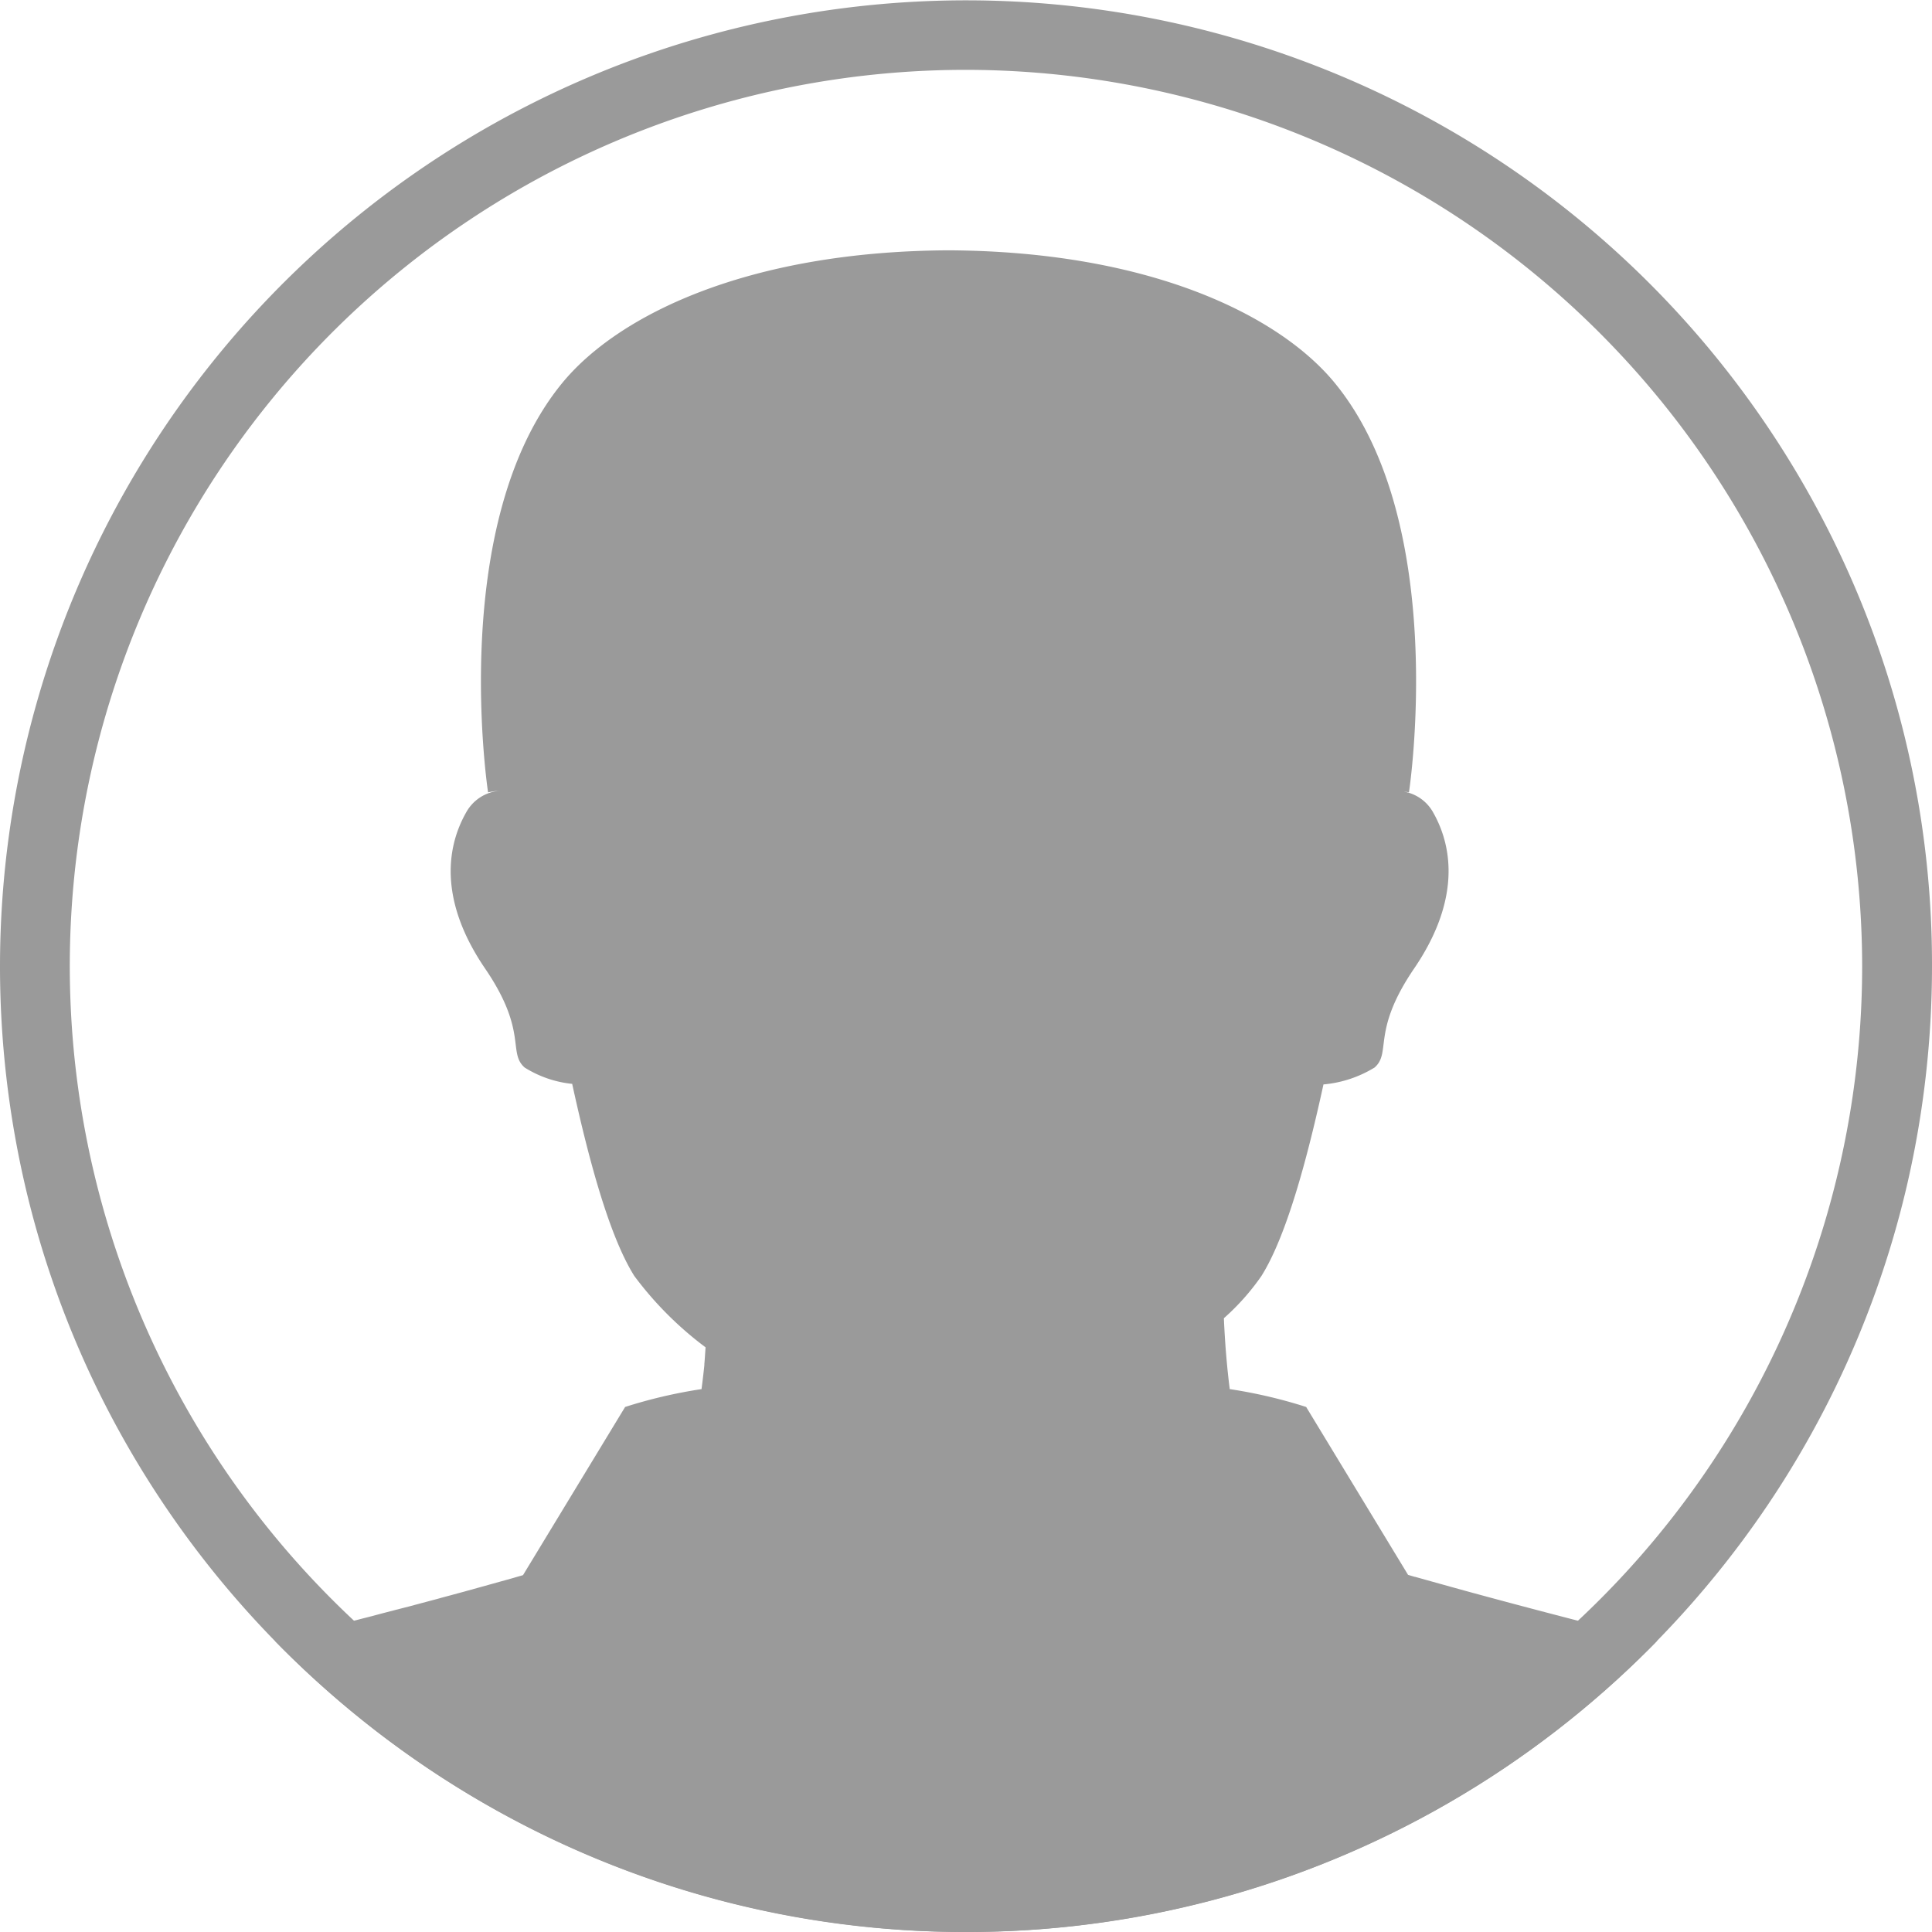
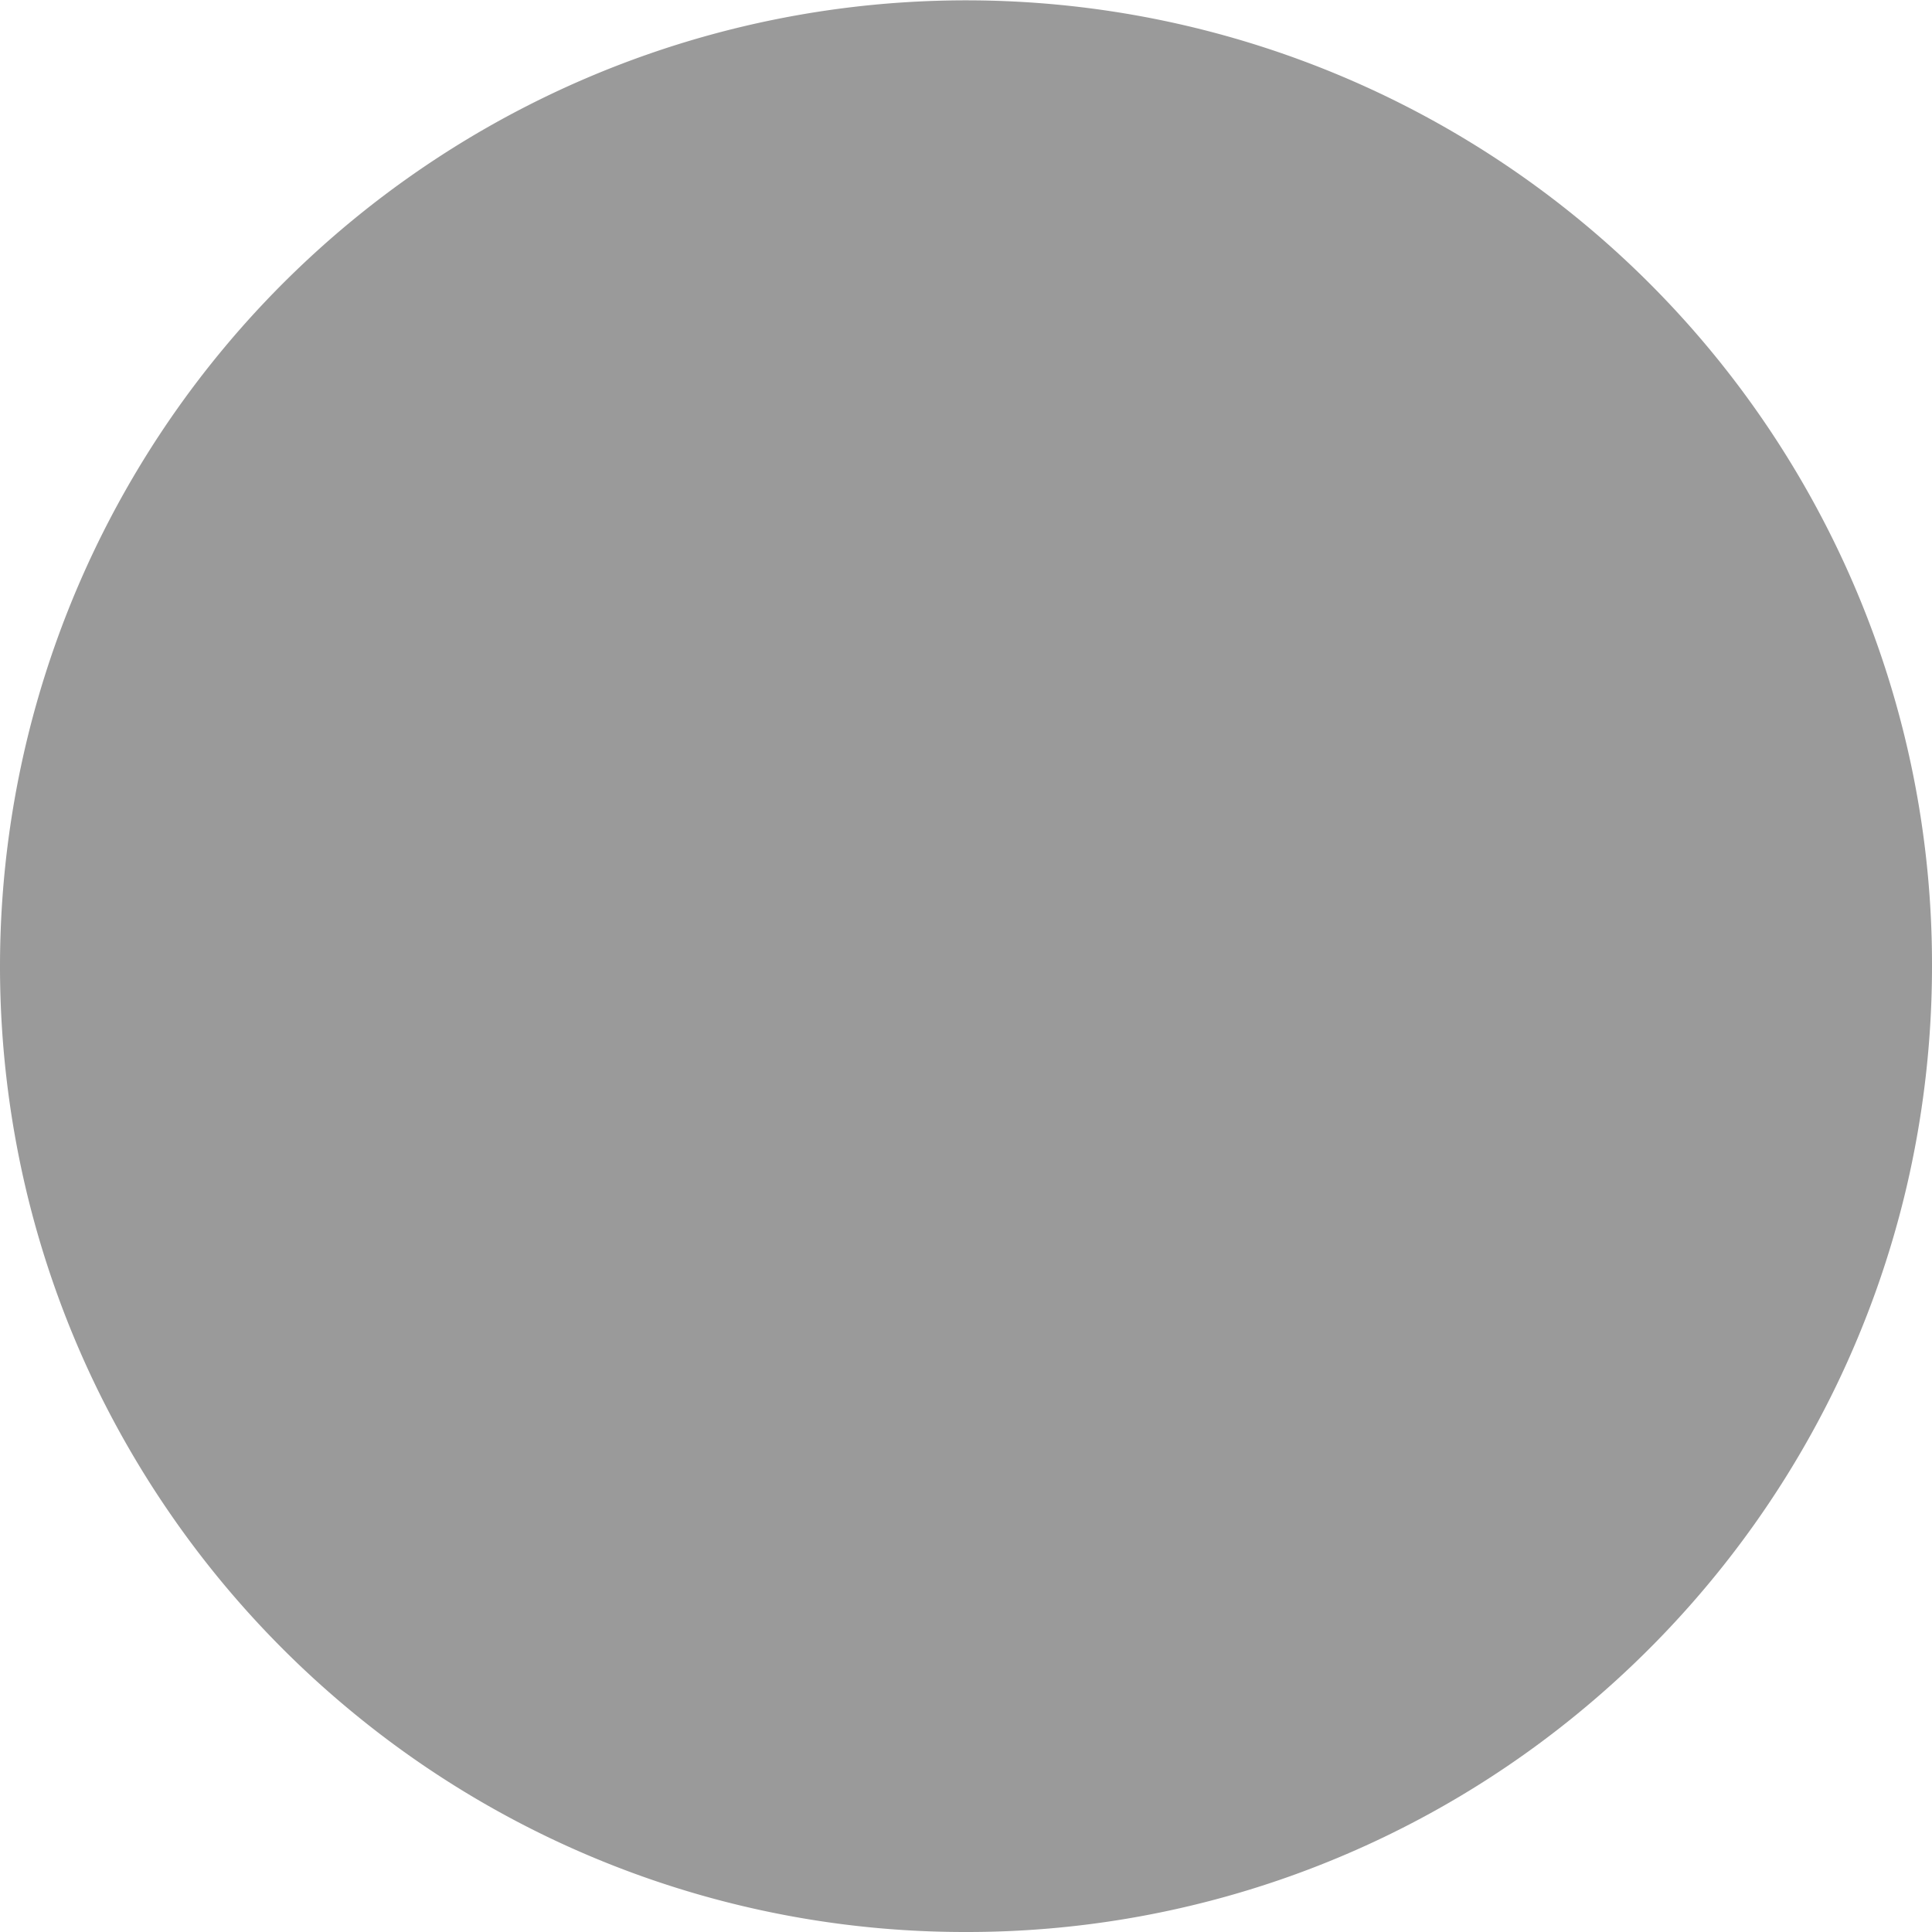
<svg xmlns="http://www.w3.org/2000/svg" width="80" height="80" viewBox="0 0 80 80">
  <defs>
    <clipPath id="clip-path">
-       <circle id="楕円形_25" data-name="楕円形 25" cx="40" cy="40" r="40" transform="translate(41 6349)" fill="none" stroke="#e60b0b" stroke-width="1" />
-     </clipPath>
+       </clipPath>
  </defs>
  <g id="グループ_120" data-name="グループ 120" transform="translate(-41 -6349)">
-     <path id="パス_670" data-name="パス 670" d="M38.5,78.5a39.84,39.84,0,0,1-25.222-8.953A40.143,40.143,0,0,1,2.508,55.973,39.794,39.794,0,0,1-.459,47.6,40.209,40.209,0,0,1-1.5,38.5,40.01,40.01,0,0,1,75.356,22.93,39.752,39.752,0,0,1,78.5,38.5a40.209,40.209,0,0,1-1.041,9.1,39.852,39.852,0,0,1-7.625,15.761,40.284,40.284,0,0,1-6.112,6.182A39.839,39.839,0,0,1,38.5,78.5Zm0-77.108A37.109,37.109,0,1,0,75.608,38.5,37.15,37.15,0,0,0,38.5,1.392Z" transform="translate(42.5 6350.5)" fill="#9a9a9a" />
+     <path id="パス_670" data-name="パス 670" d="M38.5,78.5a39.84,39.84,0,0,1-25.222-8.953A40.143,40.143,0,0,1,2.508,55.973,39.794,39.794,0,0,1-.459,47.6,40.209,40.209,0,0,1-1.5,38.5,40.01,40.01,0,0,1,75.356,22.93,39.752,39.752,0,0,1,78.5,38.5a40.209,40.209,0,0,1-1.041,9.1,39.852,39.852,0,0,1-7.625,15.761,40.284,40.284,0,0,1-6.112,6.182A39.839,39.839,0,0,1,38.5,78.5Zm0-77.108Z" transform="translate(42.5 6350.5)" fill="#9a9a9a" />
    <g id="マスクグループ_6" data-name="マスクグループ 6" clip-path="url(#clip-path)">
      <path id="パス_705" data-name="パス 705" d="M96.5,77.76c-2.2-10.814-3.775-13.661-5.351-14.6-.511-.306-11.77-2.847-21.031-5.384q-1.037-.287-2.032-.566l-.013,0-.272-.08-4.22-6.953a20.422,20.422,0,0,0-3.164-.739c-.122-.96-.2-1.948-.243-2.935a9.738,9.738,0,0,0,1.555-1.749c1.089-1.733,1.957-5.135,2.569-7.932a4.87,4.87,0,0,0,2.116-.7c.712-.628-.142-1.489,1.638-4.1s1.71-4.829.792-6.455a1.722,1.722,0,0,0-1.211-.869,1.267,1.267,0,0,1,.205.031s1.705-11.147-3.08-16.963c-2.3-2.793-7.656-5.441-15.986-5.483-8.33.042-13.685,2.69-15.986,5.483-4.785,5.816-3.08,16.963-3.08,16.963a2.8,2.8,0,0,1,.5-.069,1.743,1.743,0,0,0-1.412.907c-.918,1.626-.993,3.846.788,6.455s.926,3.471,1.638,4.1a4.578,4.578,0,0,0,1.969.677c.612,2.8,1.479,6.218,2.573,7.955a14.445,14.445,0,0,0,2.95,2.954c-.017.23-.029.463-.05.689l0,.046c-.034.337-.075.666-.117.995a20.421,20.421,0,0,0-3.164.739l-4.228,6.964-.075.023c-.117.031-.23.065-.348.1q-.924.258-1.886.524l-.109.031c-.314.084-.633.172-.951.256-.142.042-.289.08-.436.119-.289.077-.578.153-.872.233l-.39.1c-.39.1-.779.2-1.169.306-.159.042-.318.08-.478.122-.26.069-.52.134-.775.2l-.536.138-.721.184c-.176.046-.356.092-.532.134-.365.092-.721.184-1.081.276-.193.046-.381.1-.574.142l-.645.161-.545.138-.7.172c-.406.1-.813.2-1.207.3l-.189.046c-.277.069-.549.138-.821.2-.054.015-.113.031-.168.042-4.479,1.1-7.836,1.906-8.108,2.07-1.576.941-3.155,3.788-5.351,14.6C2.14,79.5.384,87.032.133,90.418H98.86c-.251-3.387-2-10.913-2.359-12.658" transform="translate(31.504 6357.082)" fill="#9a9a9a" />
    </g>
  </g>
</svg>